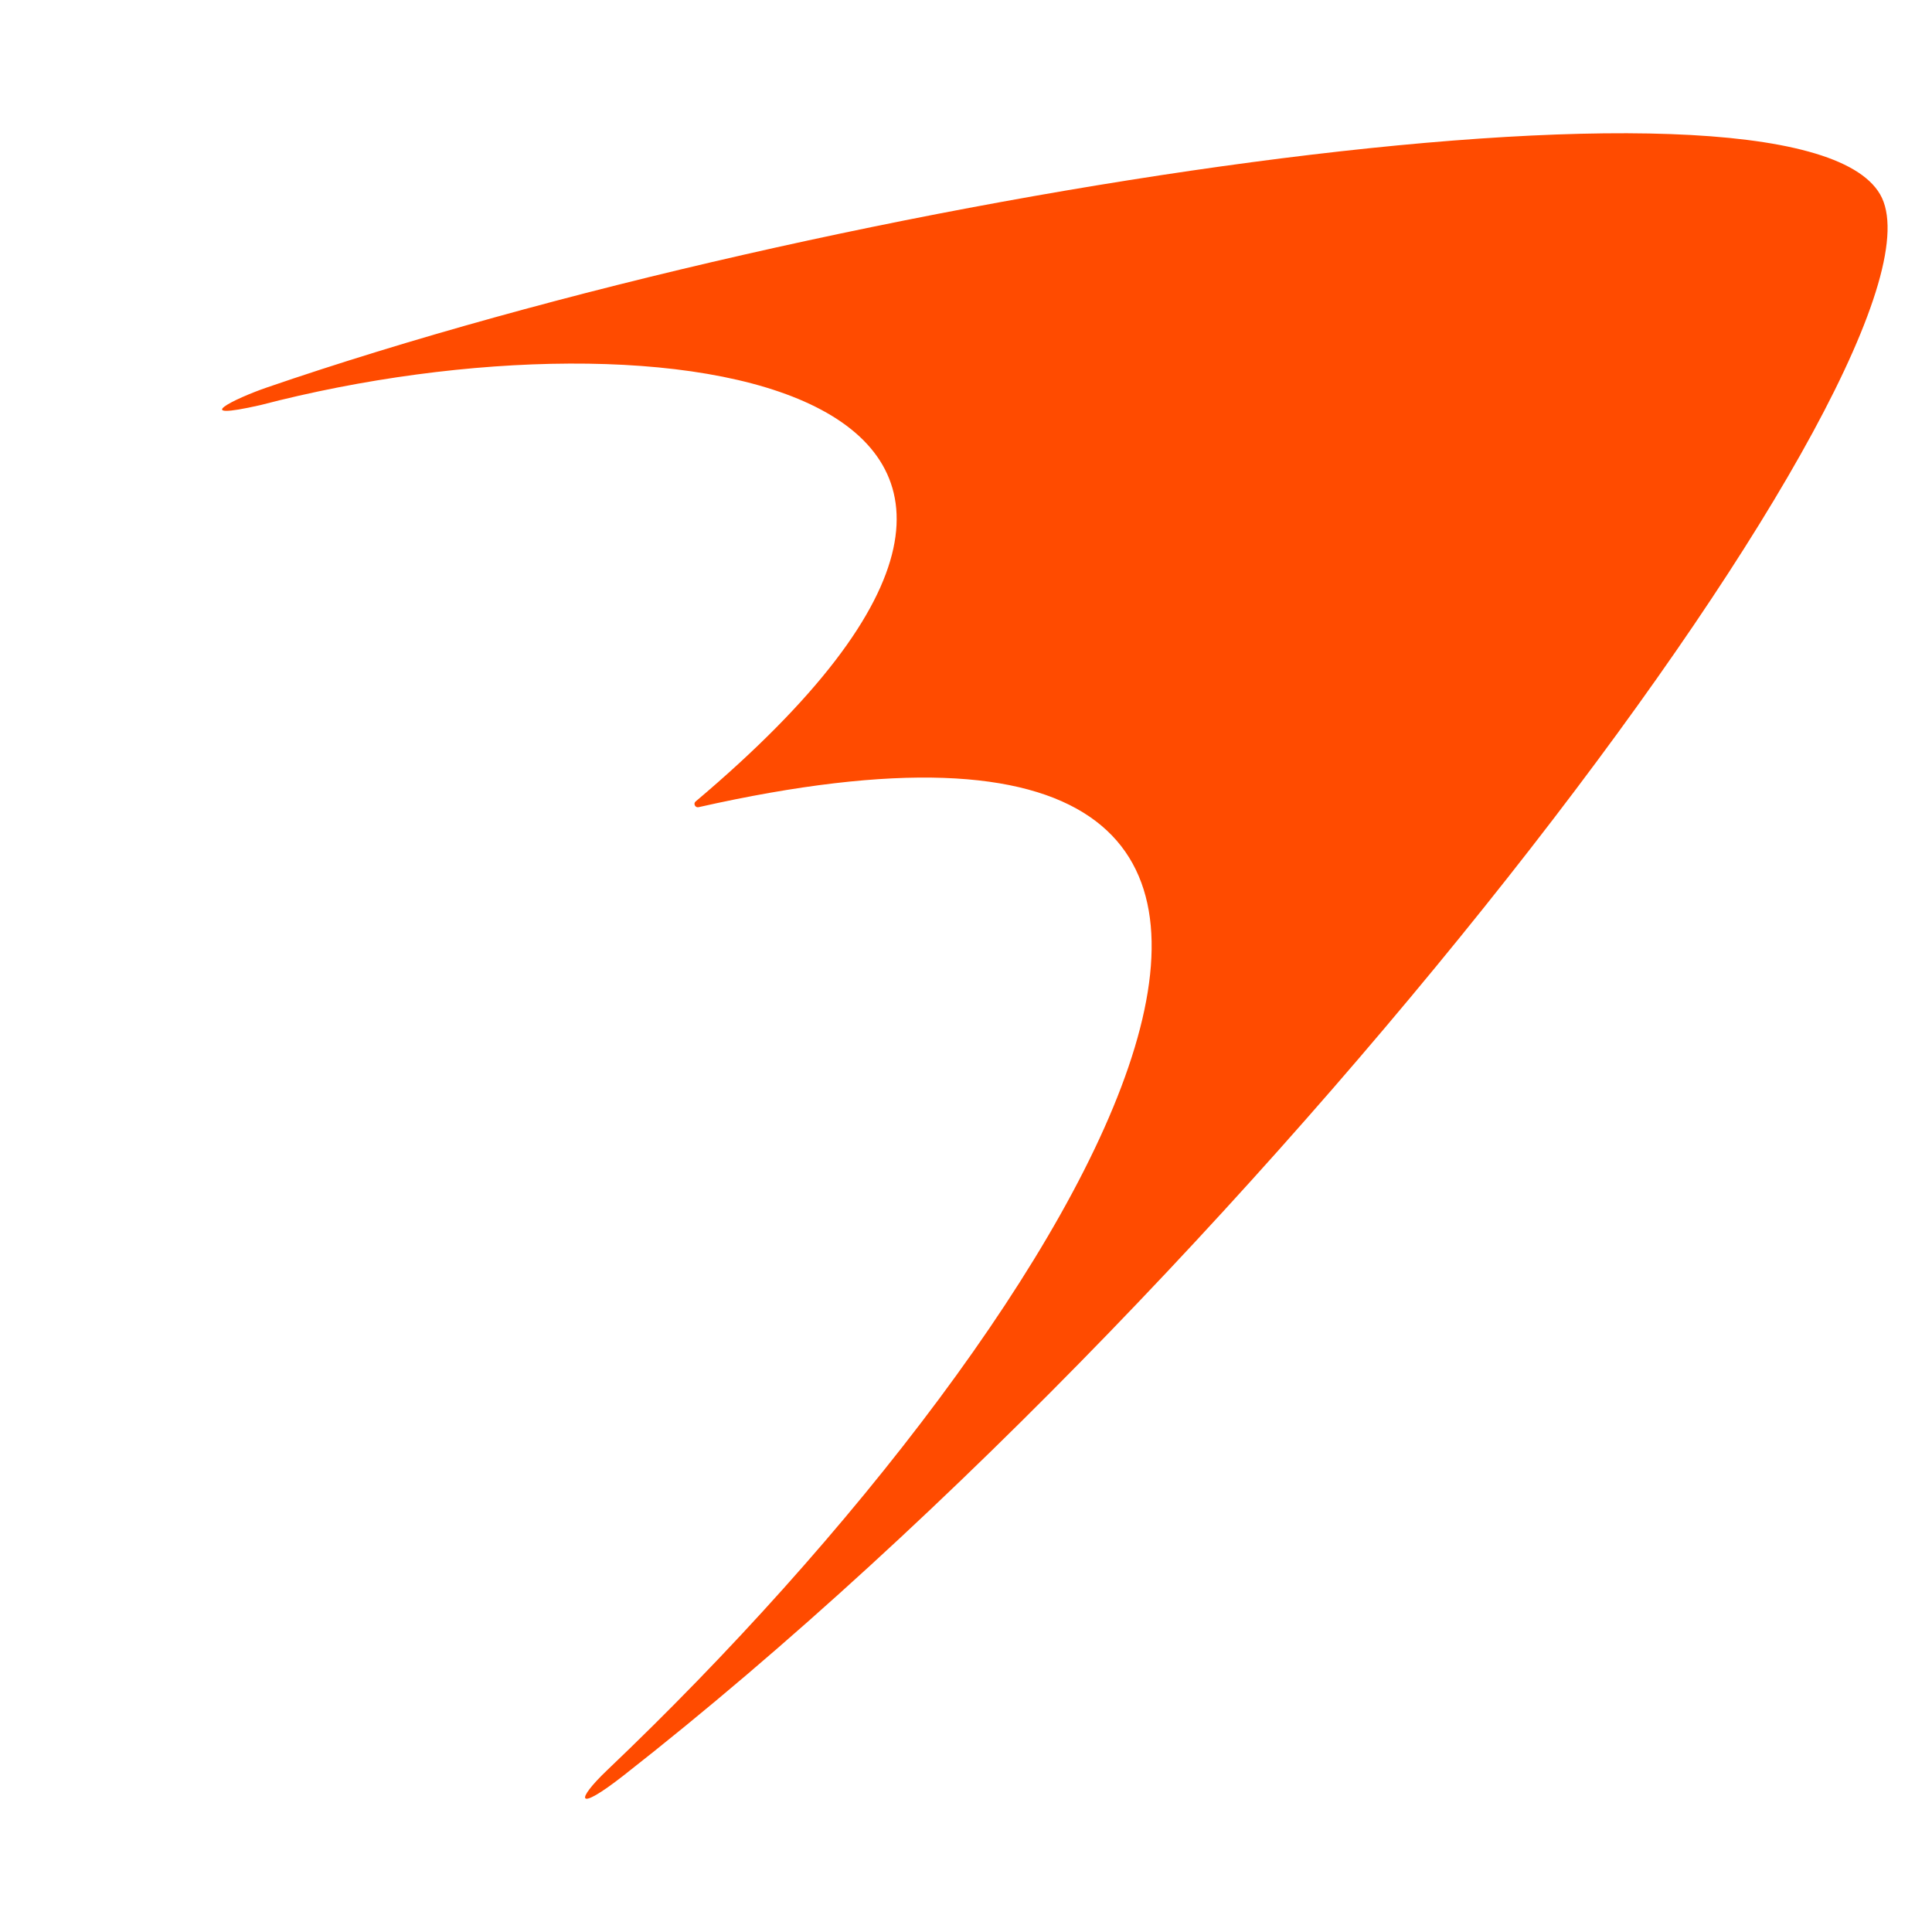
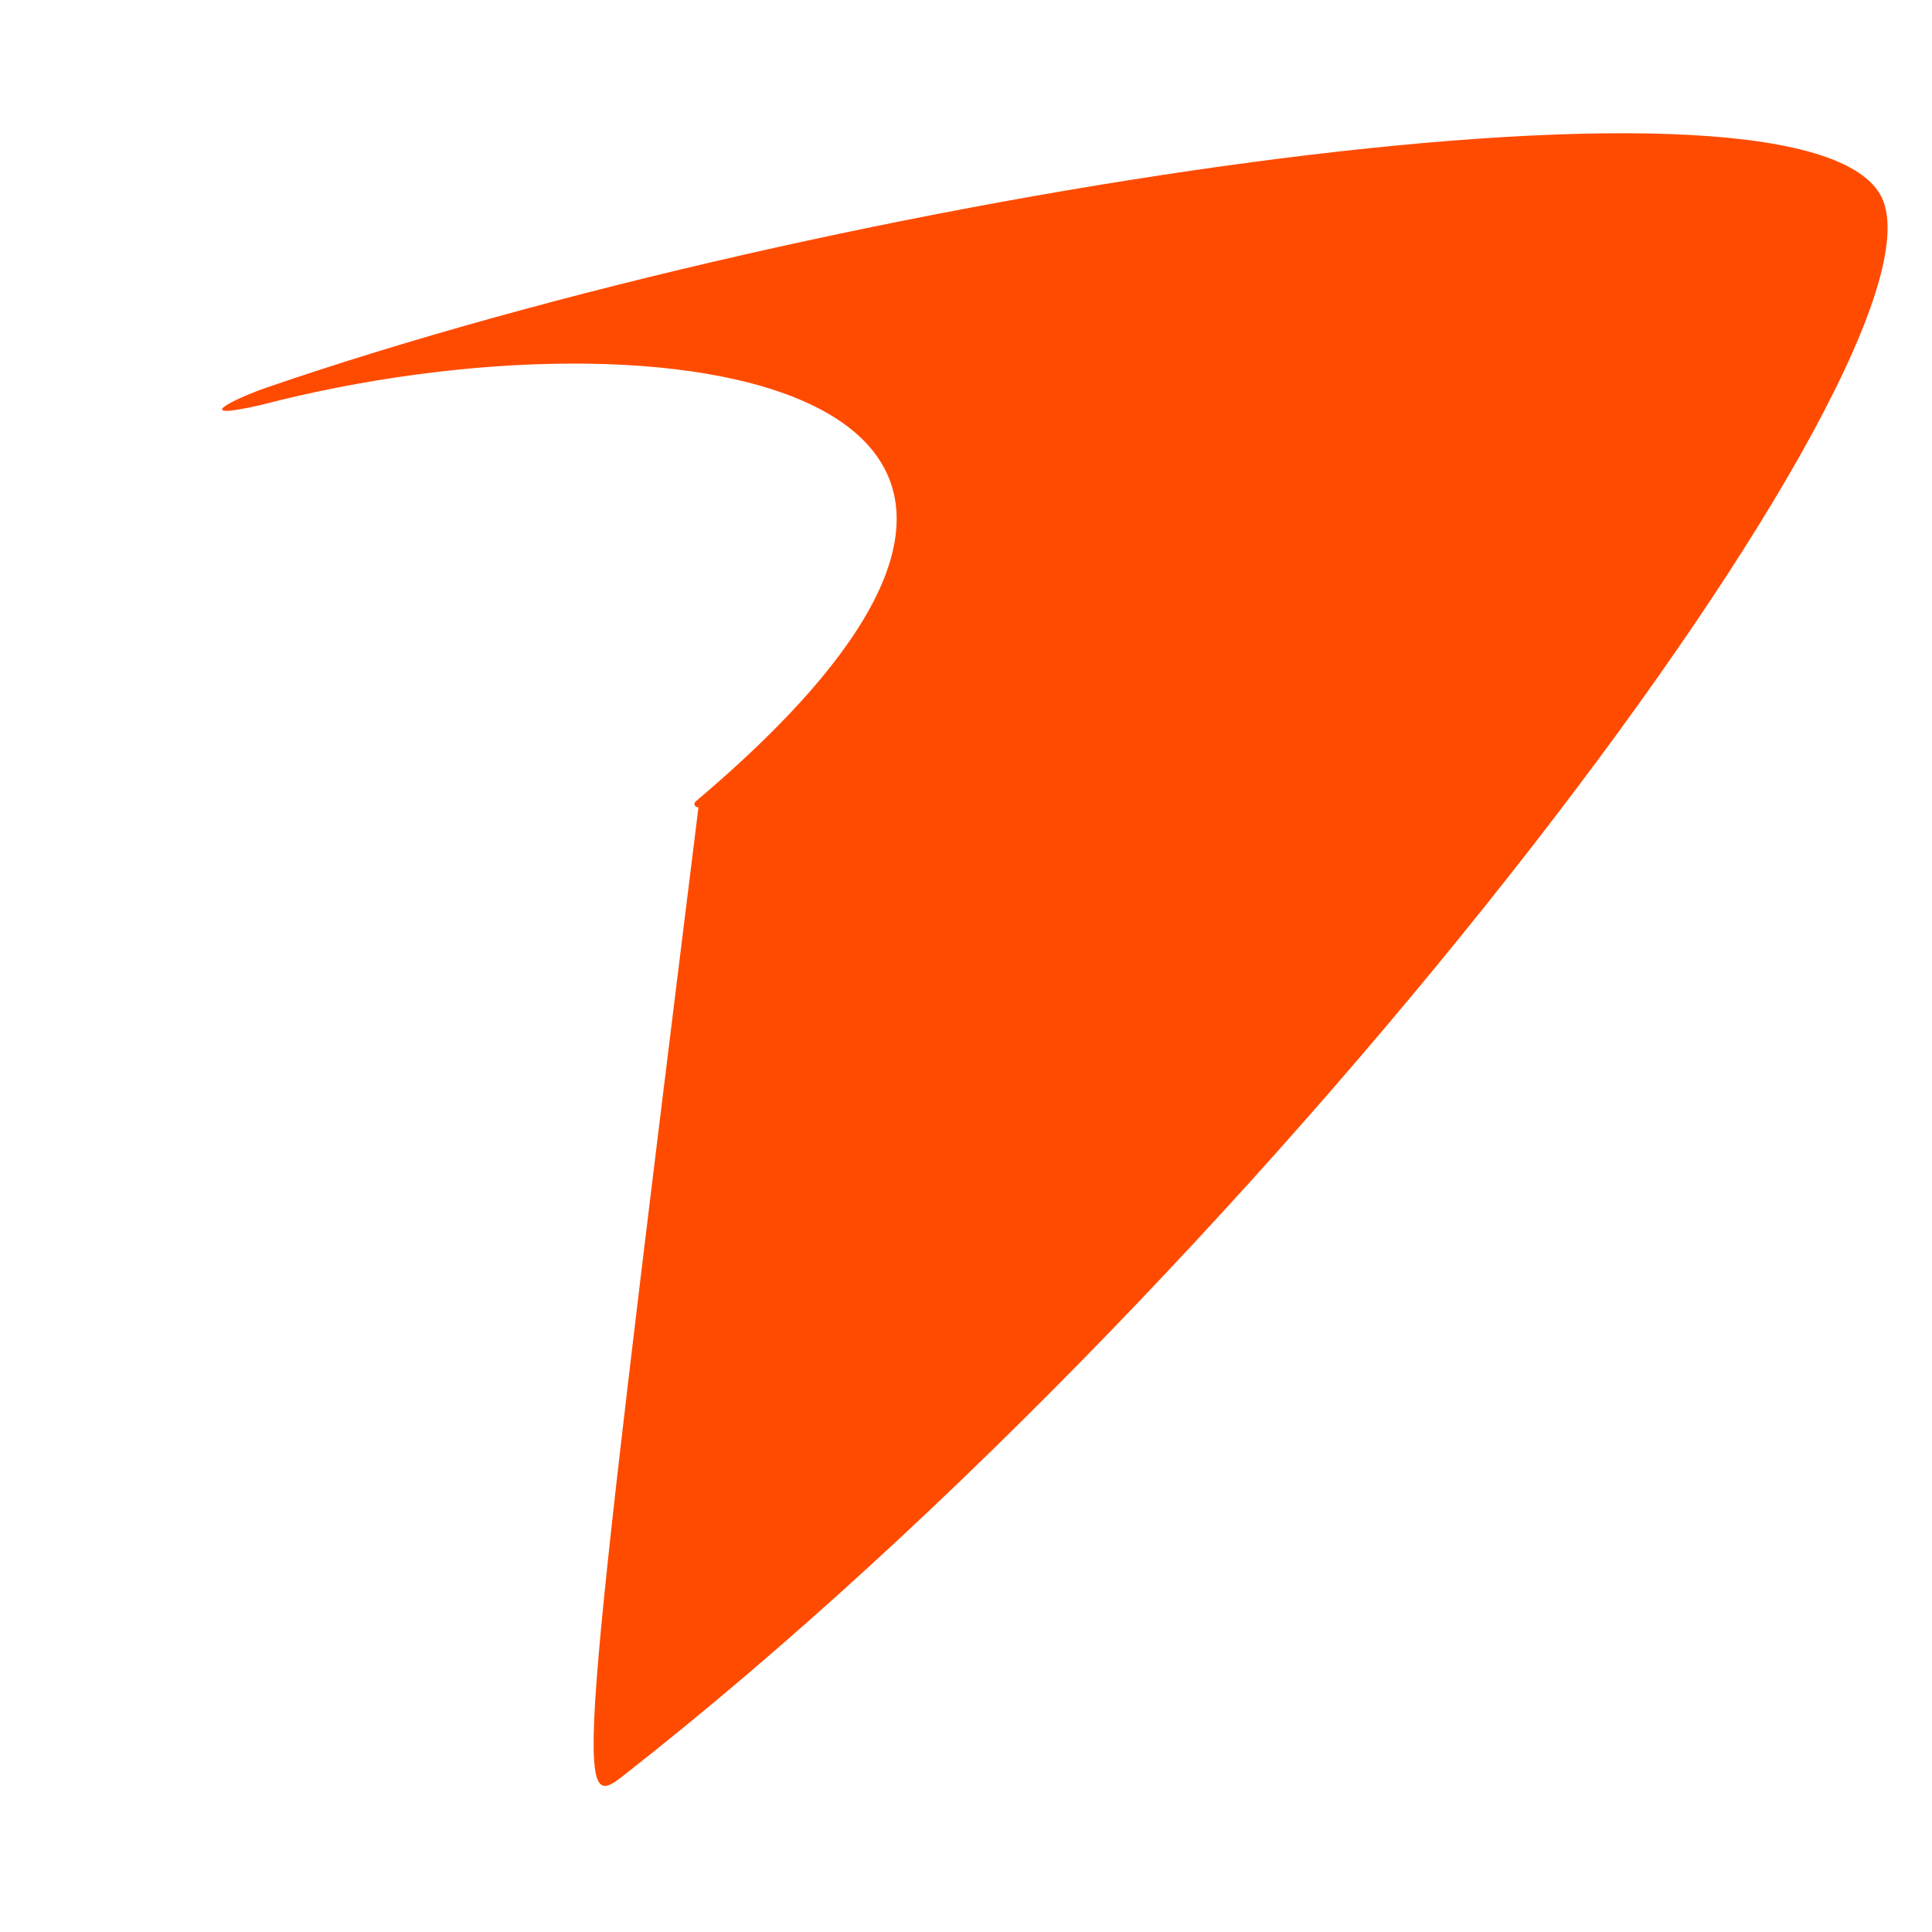
<svg xmlns="http://www.w3.org/2000/svg" width="696" height="696" viewBox="0 0 696 696" fill="none">
  <g filter="url(#filter0_dii_422_17)">
-     <path d="M235.623 274.792C523.284 209.948 377.985 454.879 202.767 621.664C191.258 632.619 191.294 637.201 208.657 623.603C445.138 438.407 692.642 108.065 661.305 54.015C629.968 -0.035 282.576 54.015 80.153 123.584C68.447 127.607 51.753 135.863 77.815 129.934C224.472 91.695 412.625 122.444 234.572 272.754C233.674 273.512 234.475 275.051 235.623 274.792Z" fill="#FF4B00" />
+     <path d="M235.623 274.792C191.258 632.619 191.294 637.201 208.657 623.603C445.138 438.407 692.642 108.065 661.305 54.015C629.968 -0.035 282.576 54.015 80.153 123.584C68.447 127.607 51.753 135.863 77.815 129.934C224.472 91.695 412.625 122.444 234.572 272.754C233.674 273.512 234.475 275.051 235.623 274.792Z" fill="#FF4B00" />
  </g>
  <defs>
    <filter id="filter0_dii_422_17" x="0" y="0" width="696" height="696" filterUnits="userSpaceOnUse" color-interpolation-filters="sRGB">
      <feFlood flood-opacity="0" result="BackgroundImageFix" />
      <feColorMatrix in="SourceAlpha" type="matrix" values="0 0 0 0 0 0 0 0 0 0 0 0 0 0 0 0 0 0 127 0" result="hardAlpha" />
      <feOffset dx="-16" dy="16" />
      <feGaussianBlur stdDeviation="24" />
      <feComposite in2="hardAlpha" operator="out" />
      <feColorMatrix type="matrix" values="0 0 0 0 0 0 0 0 0 0 0 0 0 0 0 0 0 0 0.25 0" />
      <feBlend mode="normal" in2="BackgroundImageFix" result="effect1_dropShadow_422_17" />
      <feBlend mode="normal" in="SourceGraphic" in2="effect1_dropShadow_422_17" result="shape" />
      <feColorMatrix in="SourceAlpha" type="matrix" values="0 0 0 0 0 0 0 0 0 0 0 0 0 0 0 0 0 0 127 0" result="hardAlpha" />
      <feOffset dx="16" dy="-16" />
      <feGaussianBlur stdDeviation="24" />
      <feComposite in2="hardAlpha" operator="arithmetic" k2="-1" k3="1" />
      <feColorMatrix type="matrix" values="0 0 0 0 1 0 0 0 0 1 0 0 0 0 1 0 0 0 0.25 0" />
      <feBlend mode="normal" in2="shape" result="effect2_innerShadow_422_17" />
      <feColorMatrix in="SourceAlpha" type="matrix" values="0 0 0 0 0 0 0 0 0 0 0 0 0 0 0 0 0 0 127 0" result="hardAlpha" />
      <feOffset dx="16" dy="16" />
      <feGaussianBlur stdDeviation="24" />
      <feComposite in2="hardAlpha" operator="arithmetic" k2="-1" k3="1" />
      <feColorMatrix type="matrix" values="0 0 0 0 1 0 0 0 0 1 0 0 0 0 1 0 0 0 0.5 0" />
      <feBlend mode="normal" in2="effect2_innerShadow_422_17" result="effect3_innerShadow_422_17" />
    </filter>
  </defs>
</svg>